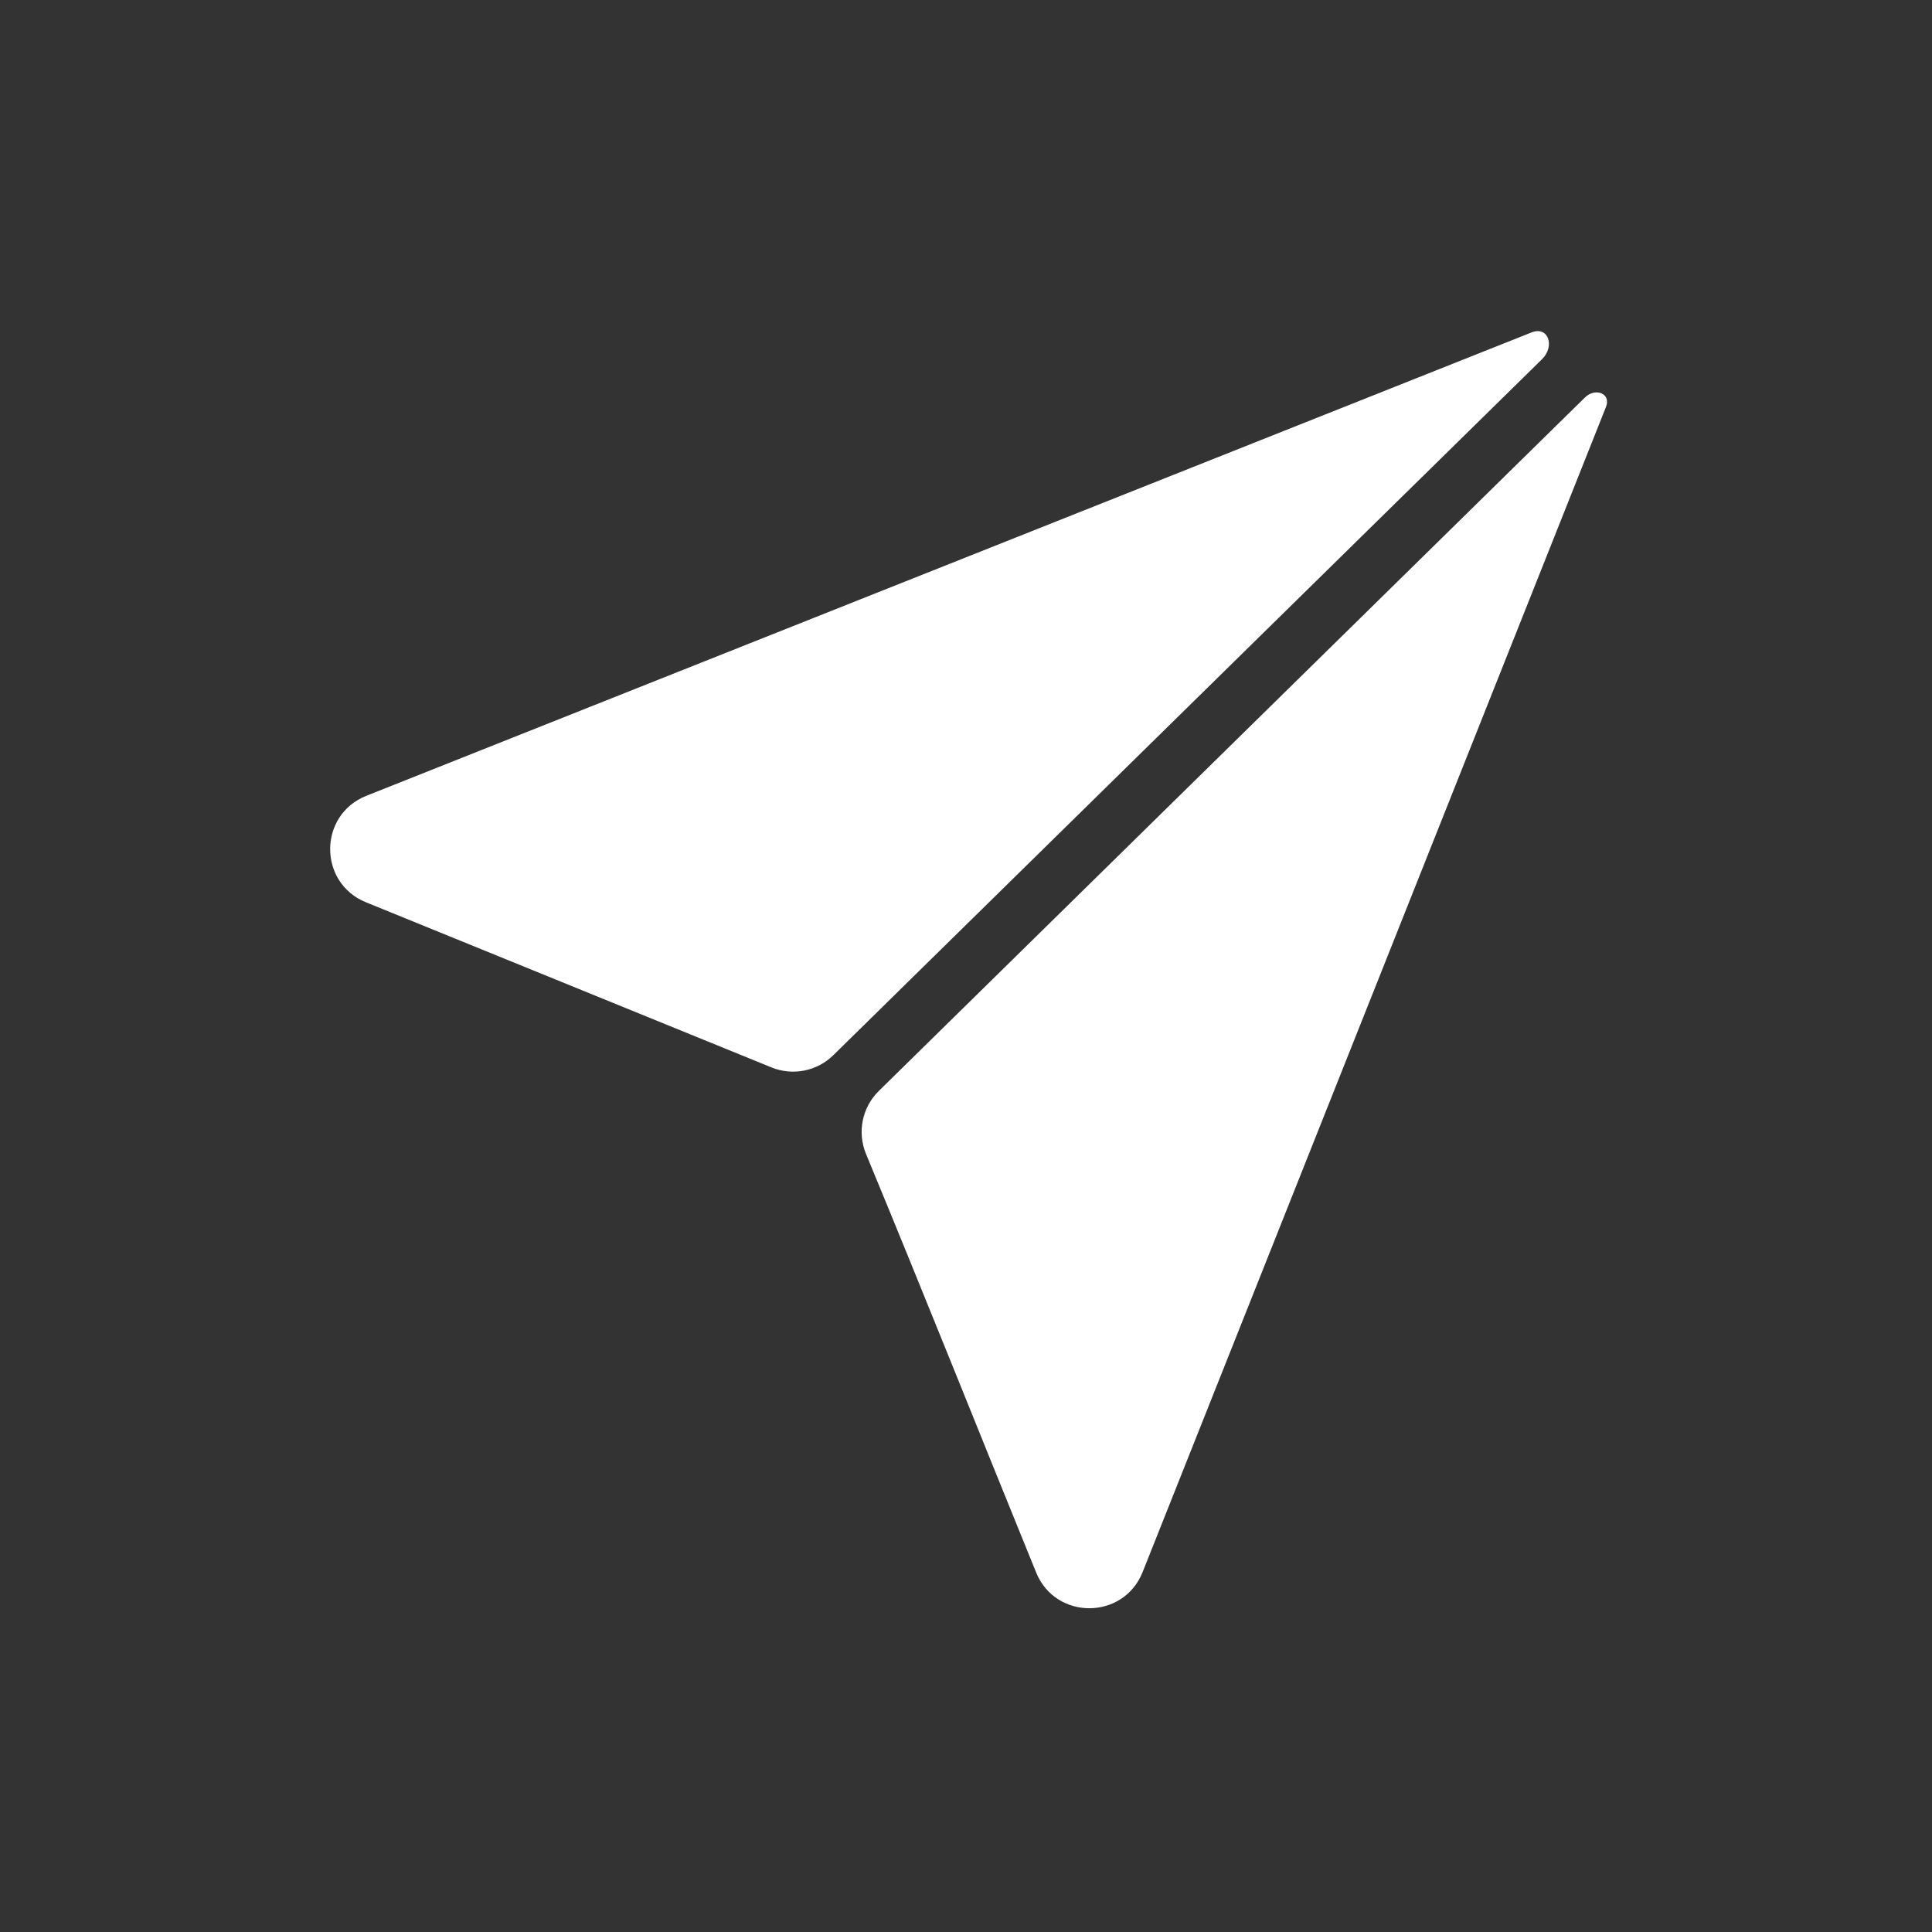
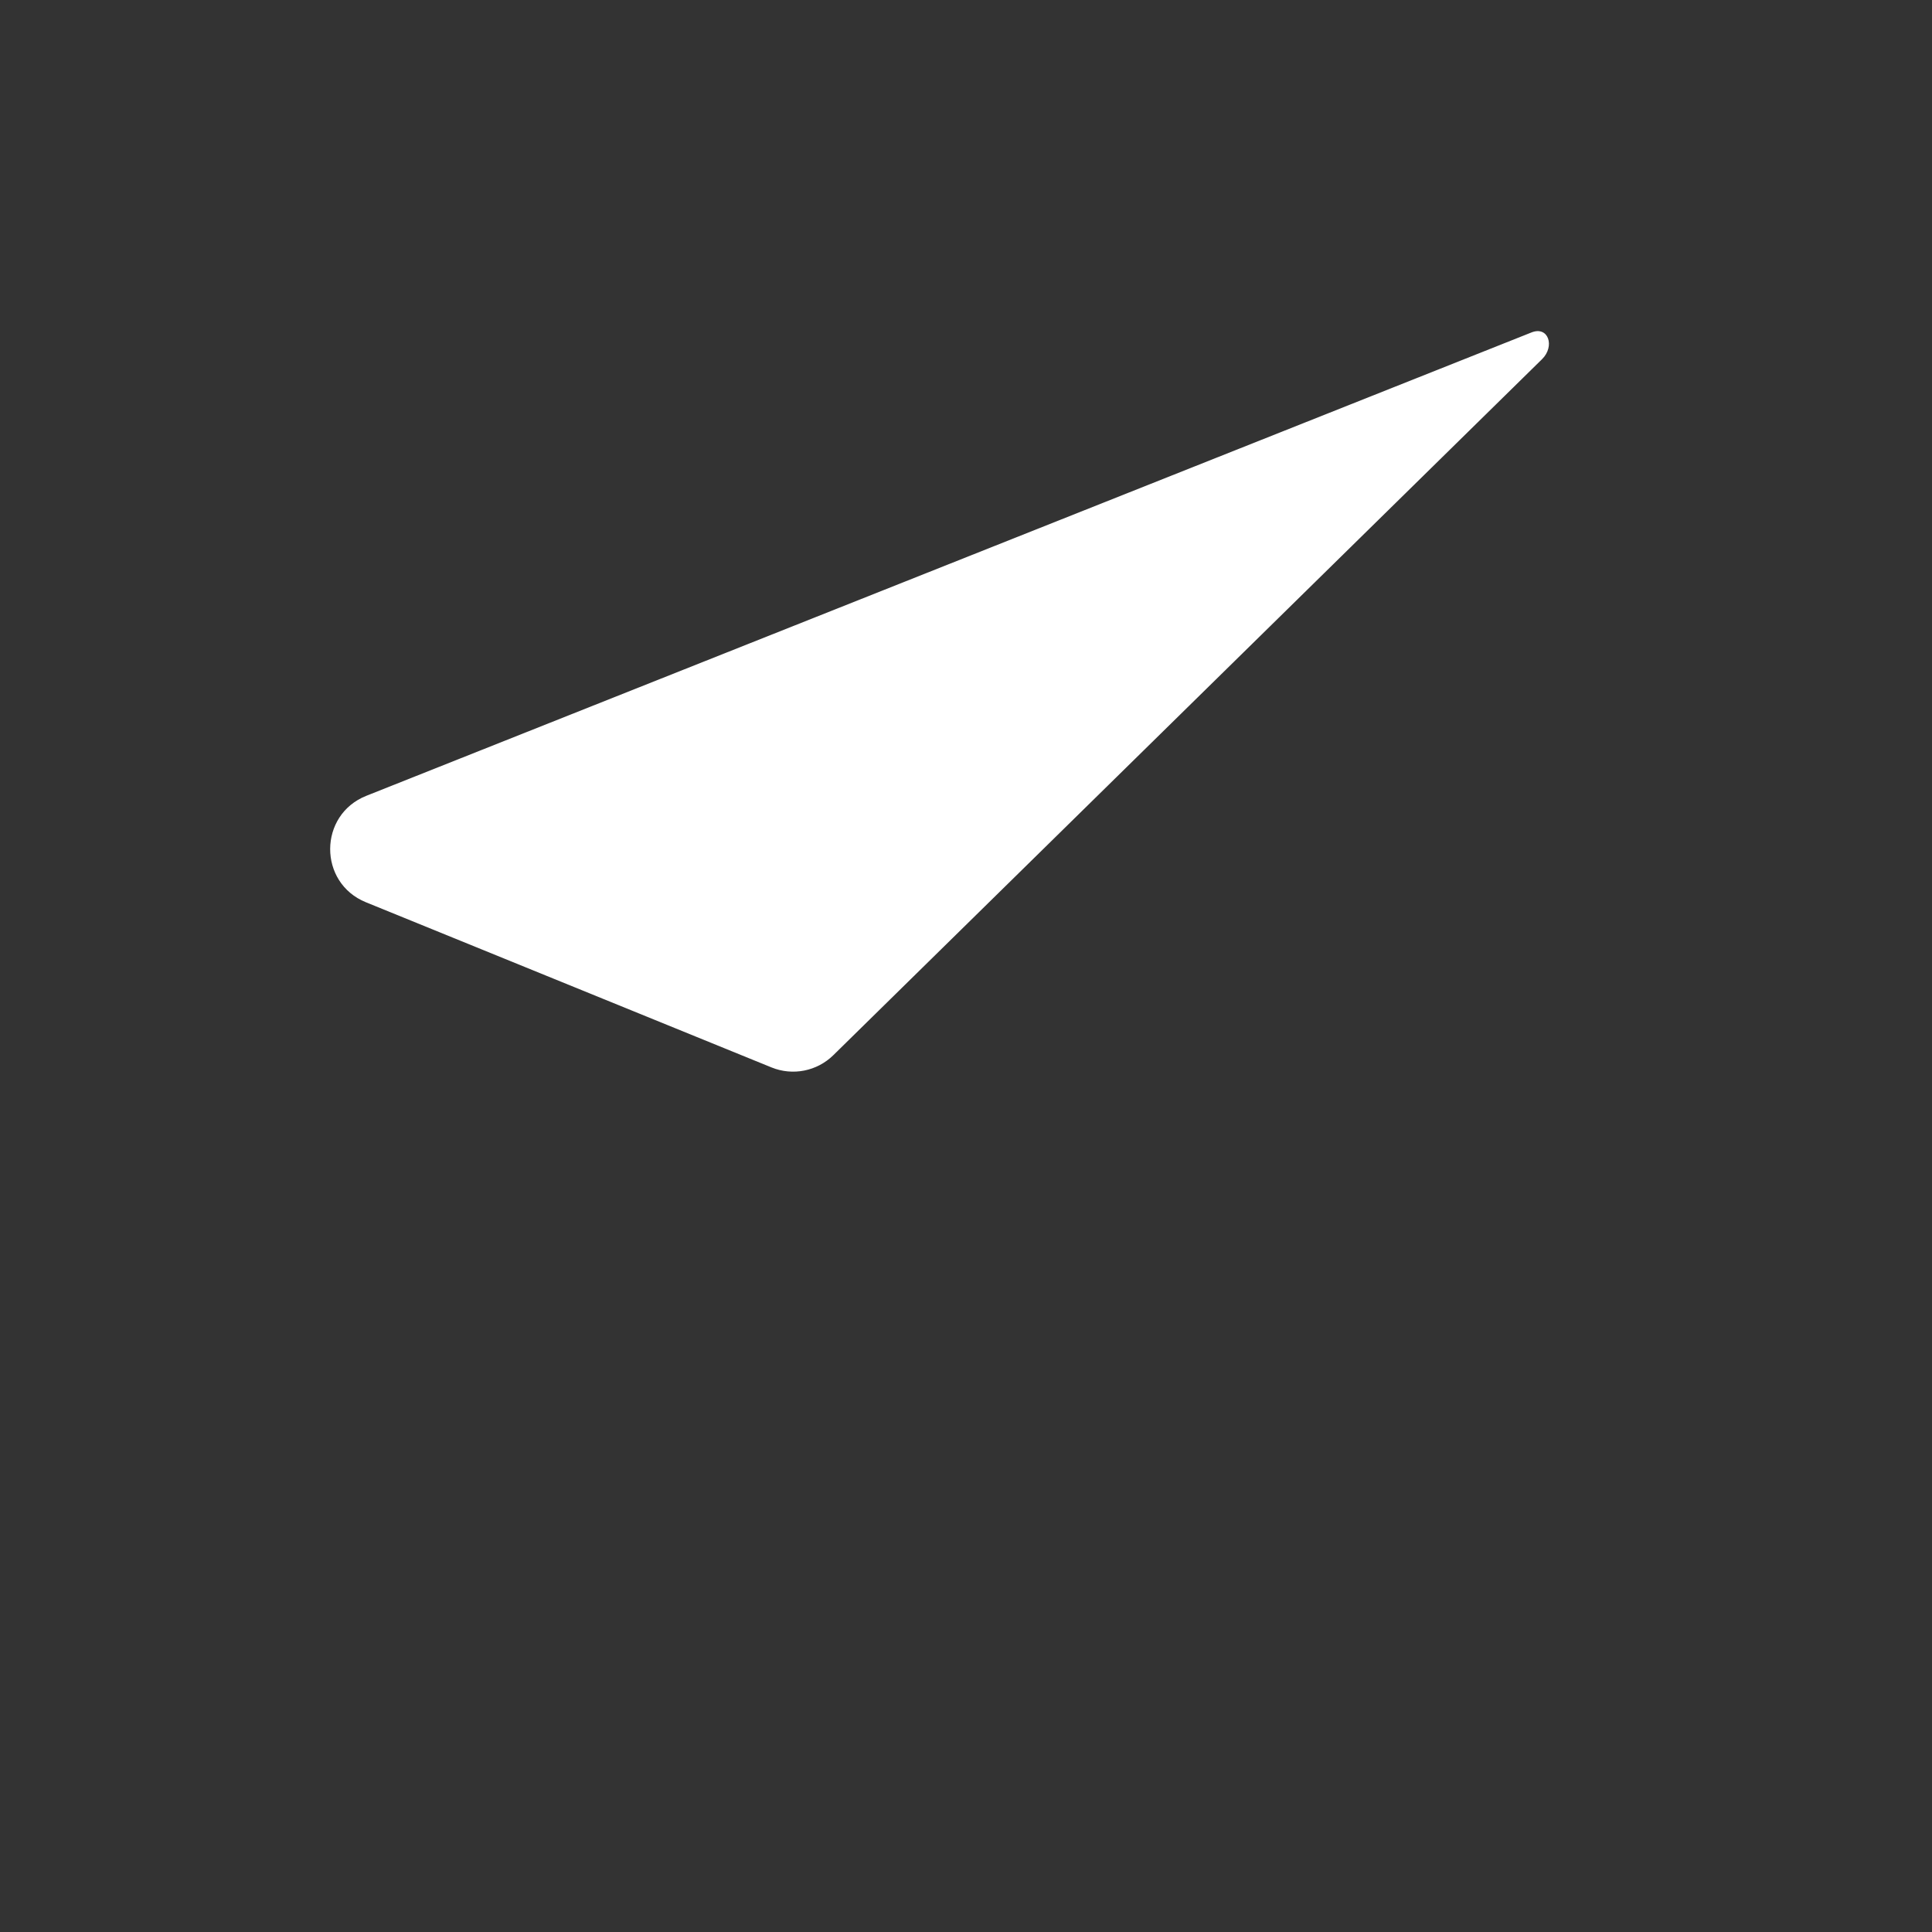
<svg xmlns="http://www.w3.org/2000/svg" width="102" height="102" viewBox="0 0 102 102" fill="none">
  <rect x="0" y="0" width="102" height="102" fill="#333333" stroke="none" />
  <path d="M81.413 18.962C82.103 18.285 81.751 17.194 80.853 17.552L19.342 42.014C16.806 43.022 16.791 46.606 19.319 47.635L40.73 56.354C41.849 56.81 43.132 56.556 43.995 55.709L81.413 18.962Z" fill="white" />
-   <path d="M46.398 57.596C45.514 58.463 45.248 59.781 45.722 60.925C48.765 68.269 51.706 75.658 54.703 83.02C55.733 85.547 59.316 85.533 60.325 82.997L84.787 21.486C85.072 20.77 84.225 20.446 83.675 20.987L46.398 57.596Z" fill="white" />
</svg>